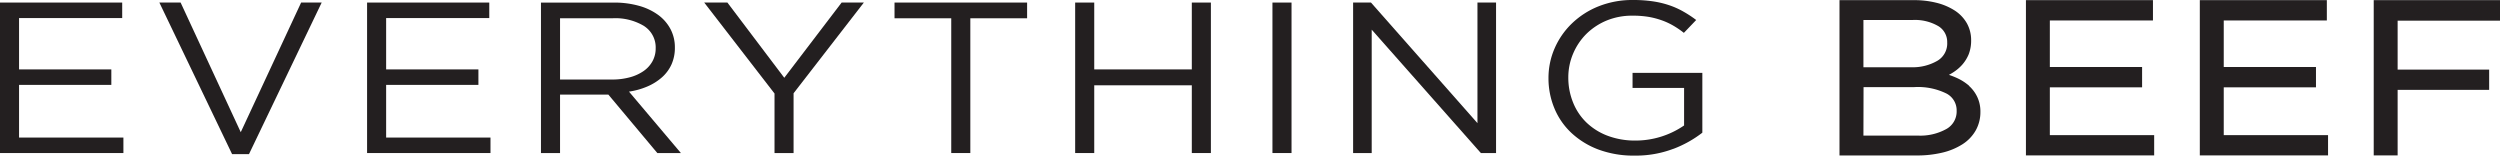
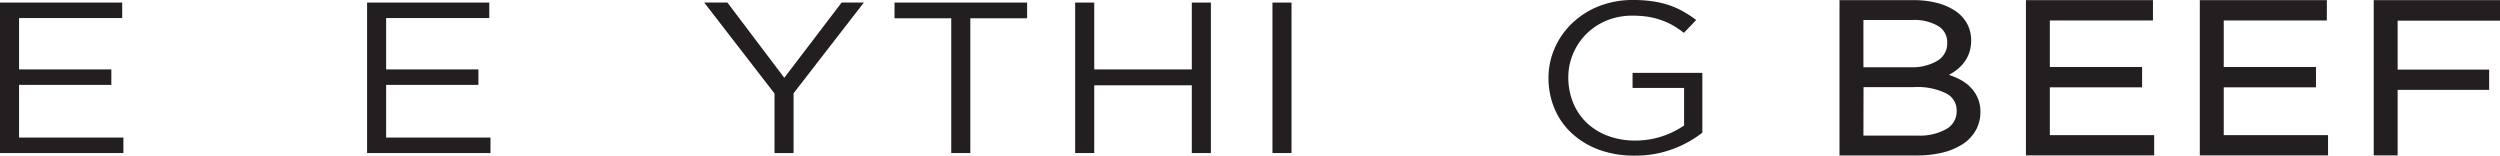
<svg xmlns="http://www.w3.org/2000/svg" viewBox="0 0 103.519 6.443">
  <defs>
    <style>.a{fill:#231f20;}</style>
  </defs>
  <polygon class="a" points="0 0.106 0 6.337 5.11 6.337 5.11 5.696 0.789 5.696 0.789 3.515 4.61 3.515 4.61 2.874 0.789 2.874 0.789 0.748 5.06 0.748 5.06 0.106 0 0.106" />
-   <polygon class="a" points="12.469 0.106 9.969 5.474 7.479 0.106 6.599 0.106 9.61 6.382 10.31 6.382 13.32 0.106 12.469 0.106" />
  <polygon class="a" points="15.2 0.106 15.2 6.337 20.31 6.337 20.31 5.696 15.989 5.696 15.989 3.515 19.81 3.515 19.81 2.874 15.989 2.874 15.989 0.748 20.26 0.748 20.26 0.106 15.2 0.106" />
-   <path class="a" d="M26.679,1.083A2.3,2.3,0,0,0,25.355.757H23.19V3.293h2.156a2.739,2.739,0,0,0,.721-.089,1.828,1.828,0,0,0,.572-.255,1.2,1.2,0,0,0,.375-.406A1.089,1.089,0,0,0,27.15,2a1.05,1.05,0,0,0-.471-.915m.541,5.254L25.19,3.916h-2V6.337H22.4V.107h3.01A3.785,3.785,0,0,1,26.455.24a2.466,2.466,0,0,1,.8.379,1.731,1.731,0,0,1,.51.588,1.612,1.612,0,0,1,.18.761,1.671,1.671,0,0,1-.14.7,1.6,1.6,0,0,1-.395.534,2.229,2.229,0,0,1-.605.379,3.04,3.04,0,0,1-.76.213l2.15,2.544Z" />
  <polygon class="a" points="34.85 0.106 32.475 3.221 30.12 0.106 29.16 0.106 32.071 3.872 32.071 6.337 32.86 6.337 32.86 3.862 35.77 0.106 34.85 0.106" />
  <polygon class="a" points="37.04 0.106 37.04 0.757 39.389 0.757 39.389 6.337 40.179 6.337 40.179 0.757 42.53 0.757 42.53 0.106 37.04 0.106" />
  <polygon class="a" points="49.35 0.106 49.35 2.874 45.31 2.874 45.31 0.106 44.52 0.106 44.52 6.337 45.31 6.337 45.31 3.532 49.35 3.532 49.35 6.337 50.14 6.337 50.14 0.106 49.35 0.106" />
  <rect class="a" x="52.689" y="0.106" width="0.79" height="6.231" />
-   <polygon class="a" points="61.178 0.106 61.178 5.099 56.769 0.106 56.029 0.106 56.029 6.337 56.799 6.337 56.799 1.228 61.319 6.337 61.948 6.337 61.948 0.106 61.178 0.106" />
  <path class="a" d="M69.284,6.164a4.366,4.366,0,0,1-1.605.279,4.159,4.159,0,0,1-1.485-.249,3.374,3.374,0,0,1-1.12-.685,2.926,2.926,0,0,1-.71-1.024,3.228,3.228,0,0,1-.245-1.255A3.049,3.049,0,0,1,64.374,2,3.205,3.205,0,0,1,65.09.97a3.408,3.408,0,0,1,1.1-.707A3.775,3.775,0,0,1,67.63,0a5.508,5.508,0,0,1,.8.054,3.824,3.824,0,0,1,.68.16,3.315,3.315,0,0,1,.59.263,4.64,4.64,0,0,1,.535.351l-.51.533a3.638,3.638,0,0,0-.42-.289A2.84,2.84,0,0,0,68.834.85,3.335,3.335,0,0,0,68.274.7,3.988,3.988,0,0,0,67.6.649a2.761,2.761,0,0,0-1.07.2,2.635,2.635,0,0,0-.84.553,2.557,2.557,0,0,0-.55.817,2.5,2.5,0,0,0-.2.994,2.717,2.717,0,0,0,.2,1.038,2.376,2.376,0,0,0,.554.825,2.581,2.581,0,0,0,.87.544,3.2,3.2,0,0,0,1.15.2,3.546,3.546,0,0,0,2.02-.625V3.641H67.6V3.018h2.89V5.494a4.632,4.632,0,0,1-1.2.67" />
  <path class="a" d="M79.124,2.784H77.16V.829h2.024a1.914,1.914,0,0,1,1.089.26.766.766,0,0,1,.356.669.83.83,0,0,1-.4.755,2.029,2.029,0,0,1-1.1.271m-1.964.823h2.1a2.662,2.662,0,0,1,1.335.267.783.783,0,0,1,.42.714.831.831,0,0,1-.413.747,2.221,2.221,0,0,1-1.2.279H77.16Zm4.376-.051a2.076,2.076,0,0,0-.5-.322A3.322,3.322,0,0,0,80.7,3.1c.058-.031.115-.063.171-.1a1.779,1.779,0,0,0,.376-.316,1.553,1.553,0,0,0,.273-.439,1.561,1.561,0,0,0,.1-.581,1.419,1.419,0,0,0-.173-.693,1.532,1.532,0,0,0-.491-.525,2.516,2.516,0,0,0-.749-.325,3.812,3.812,0,0,0-.963-.115H76.169V6.437h3.2a4.472,4.472,0,0,0,1.062-.118,2.716,2.716,0,0,0,.834-.348,1.639,1.639,0,0,0,.546-.573,1.547,1.547,0,0,0,.193-.77,1.4,1.4,0,0,0-.13-.612,1.436,1.436,0,0,0-.343-.46" />
  <polygon class="a" points="83.889 0.006 83.889 6.436 89.199 6.436 89.199 5.596 84.879 5.596 84.879 3.615 88.699 3.615 88.699 2.774 84.879 2.774 84.879 0.847 89.149 0.847 89.149 0.006 83.889 0.006" />
  <polygon class="a" points="91.089 0.006 91.089 6.436 96.399 6.436 96.399 5.596 92.08 5.596 92.08 3.615 95.899 3.615 95.899 2.774 92.08 2.774 92.08 0.847 96.349 0.847 96.349 0.006 91.089 0.006" />
  <polygon class="a" points="98.29 0.006 98.29 6.436 99.28 6.436 99.28 3.721 103.07 3.721 103.07 2.881 99.28 2.881 99.28 0.857 103.519 0.857 103.519 0.006 98.29 0.006" />
</svg>